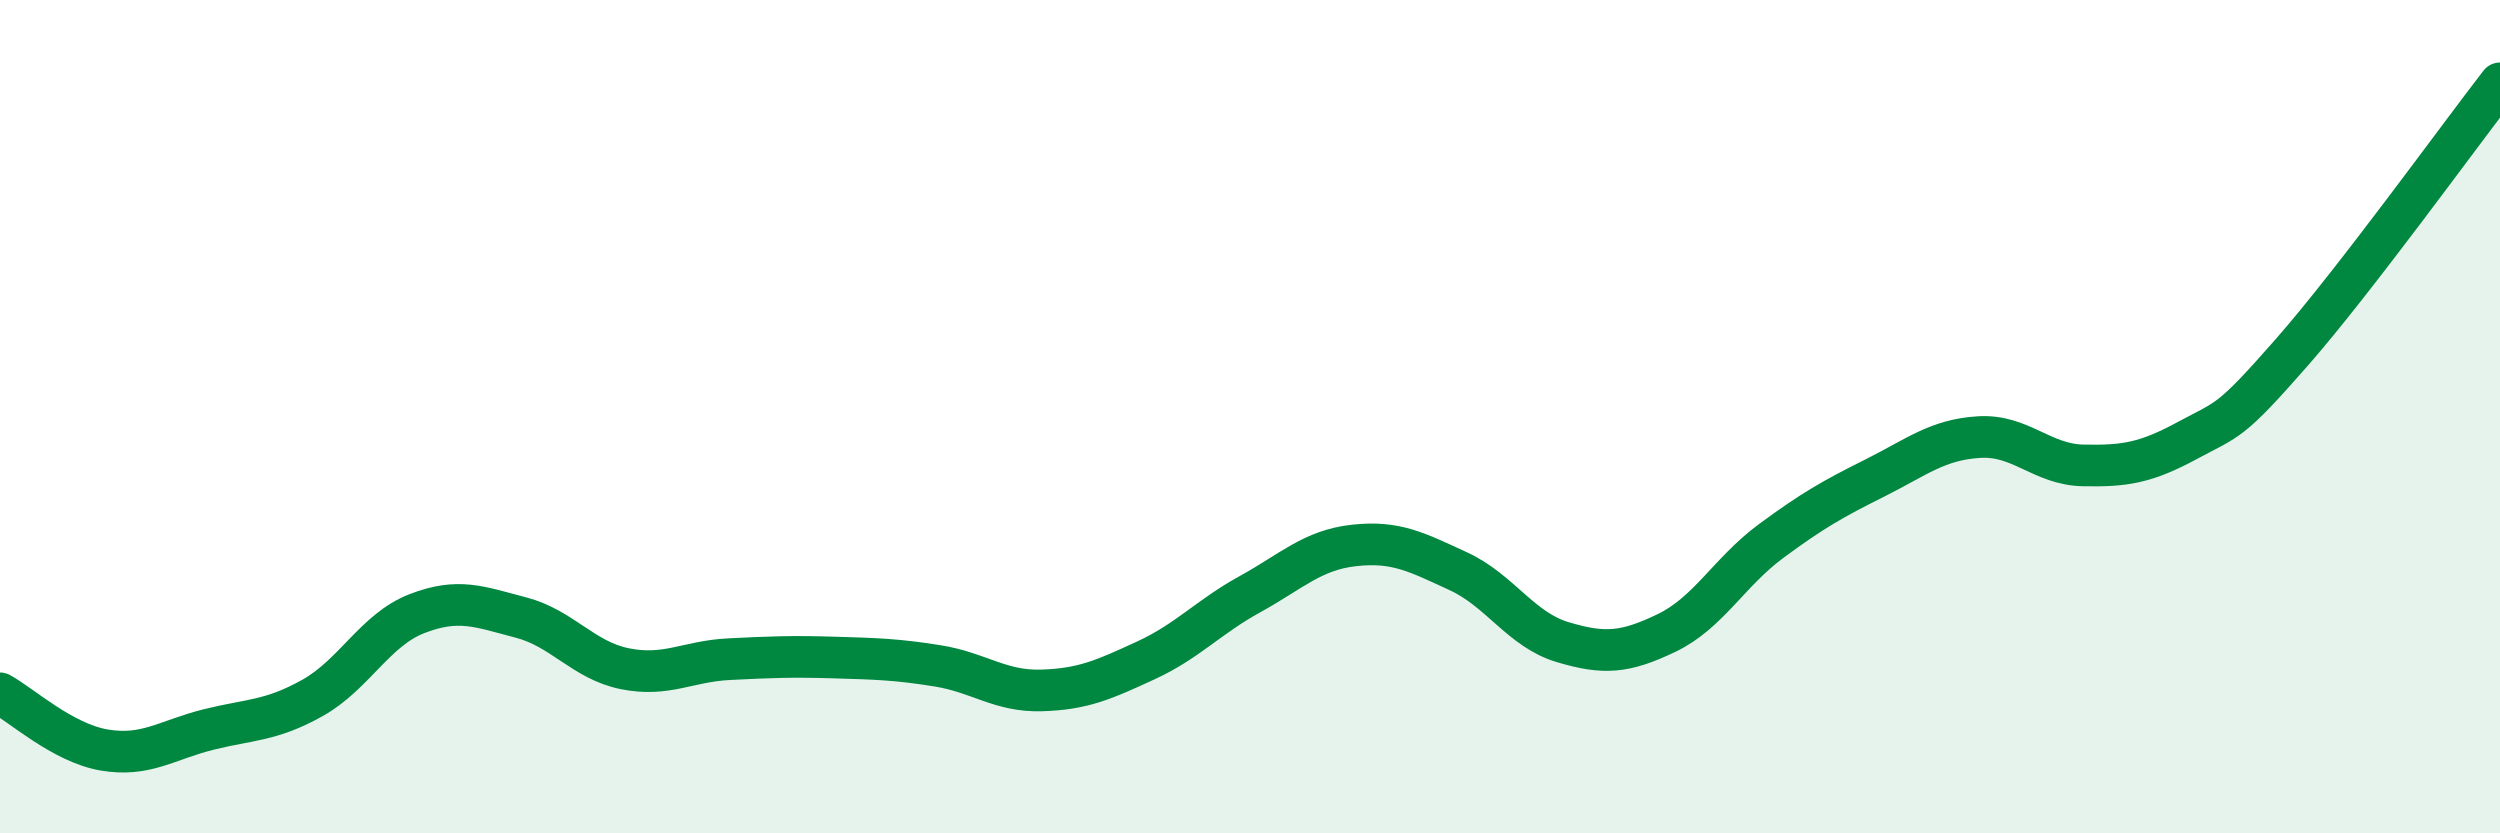
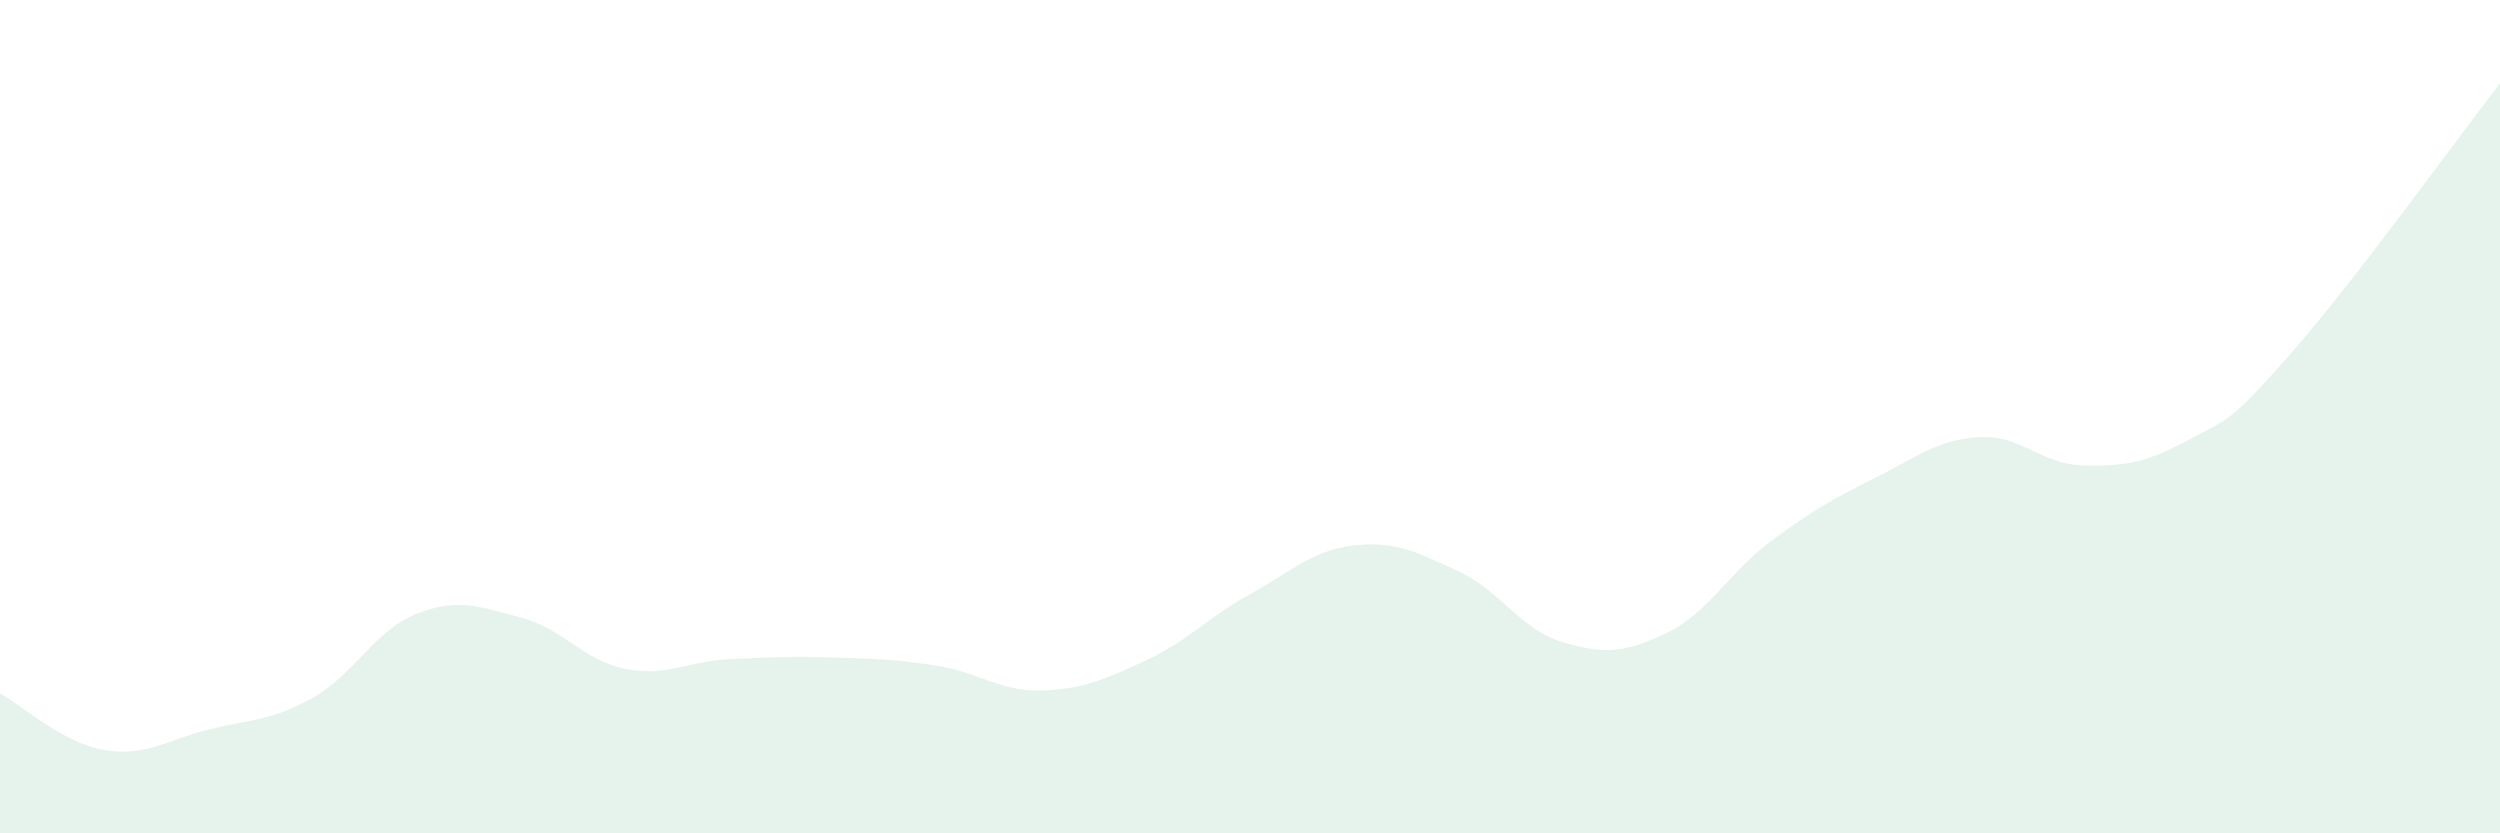
<svg xmlns="http://www.w3.org/2000/svg" width="60" height="20" viewBox="0 0 60 20">
  <path d="M 0,16.64 C 0.5,16.91 1.5,17.83 2.5,18 C 3.5,18.17 4,17.76 5,17.51 C 6,17.26 6.5,17.31 7.5,16.75 C 8.5,16.19 9,15.12 10,14.73 C 11,14.34 11.5,14.56 12.5,14.82 C 13.5,15.08 14,15.85 15,16.05 C 16,16.25 16.5,15.87 17.5,15.82 C 18.5,15.77 19,15.75 20,15.78 C 21,15.81 21.5,15.82 22.5,15.98 C 23.5,16.14 24,16.6 25,16.57 C 26,16.54 26.5,16.31 27.5,15.85 C 28.5,15.39 29,14.81 30,14.26 C 31,13.71 31.5,13.2 32.5,13.09 C 33.5,12.98 34,13.25 35,13.71 C 36,14.17 36.5,15.11 37.5,15.41 C 38.5,15.71 39,15.67 40,15.19 C 41,14.71 41.5,13.73 42.5,12.99 C 43.5,12.25 44,11.97 45,11.47 C 46,10.97 46.5,10.55 47.5,10.49 C 48.5,10.43 49,11.15 50,11.17 C 51,11.19 51.5,11.11 52.5,10.57 C 53.5,10.03 53.5,10.17 55,8.46 C 56.5,6.75 59,3.29 60,2L60 20L0 20Z" fill="#008740" opacity="0.1" stroke-linecap="round" stroke-linejoin="round" />
-   <path d="M 0,16.64 C 0.5,16.91 1.5,17.83 2.5,18 C 3.5,18.17 4,17.76 5,17.51 C 6,17.26 6.5,17.31 7.5,16.75 C 8.5,16.19 9,15.12 10,14.73 C 11,14.34 11.5,14.56 12.5,14.82 C 13.5,15.08 14,15.85 15,16.05 C 16,16.25 16.5,15.87 17.5,15.82 C 18.5,15.77 19,15.75 20,15.78 C 21,15.81 21.5,15.82 22.5,15.98 C 23.5,16.14 24,16.6 25,16.57 C 26,16.54 26.5,16.31 27.5,15.85 C 28.5,15.39 29,14.81 30,14.26 C 31,13.71 31.5,13.2 32.5,13.09 C 33.5,12.98 34,13.25 35,13.71 C 36,14.17 36.5,15.11 37.5,15.41 C 38.5,15.71 39,15.67 40,15.19 C 41,14.71 41.5,13.73 42.5,12.99 C 43.5,12.25 44,11.97 45,11.47 C 46,10.97 46.5,10.55 47.5,10.49 C 48.5,10.43 49,11.15 50,11.17 C 51,11.19 51.5,11.11 52.5,10.57 C 53.5,10.03 53.5,10.17 55,8.46 C 56.5,6.75 59,3.29 60,2" stroke="#008740" stroke-width="1" fill="none" stroke-linecap="round" stroke-linejoin="round" />
</svg>